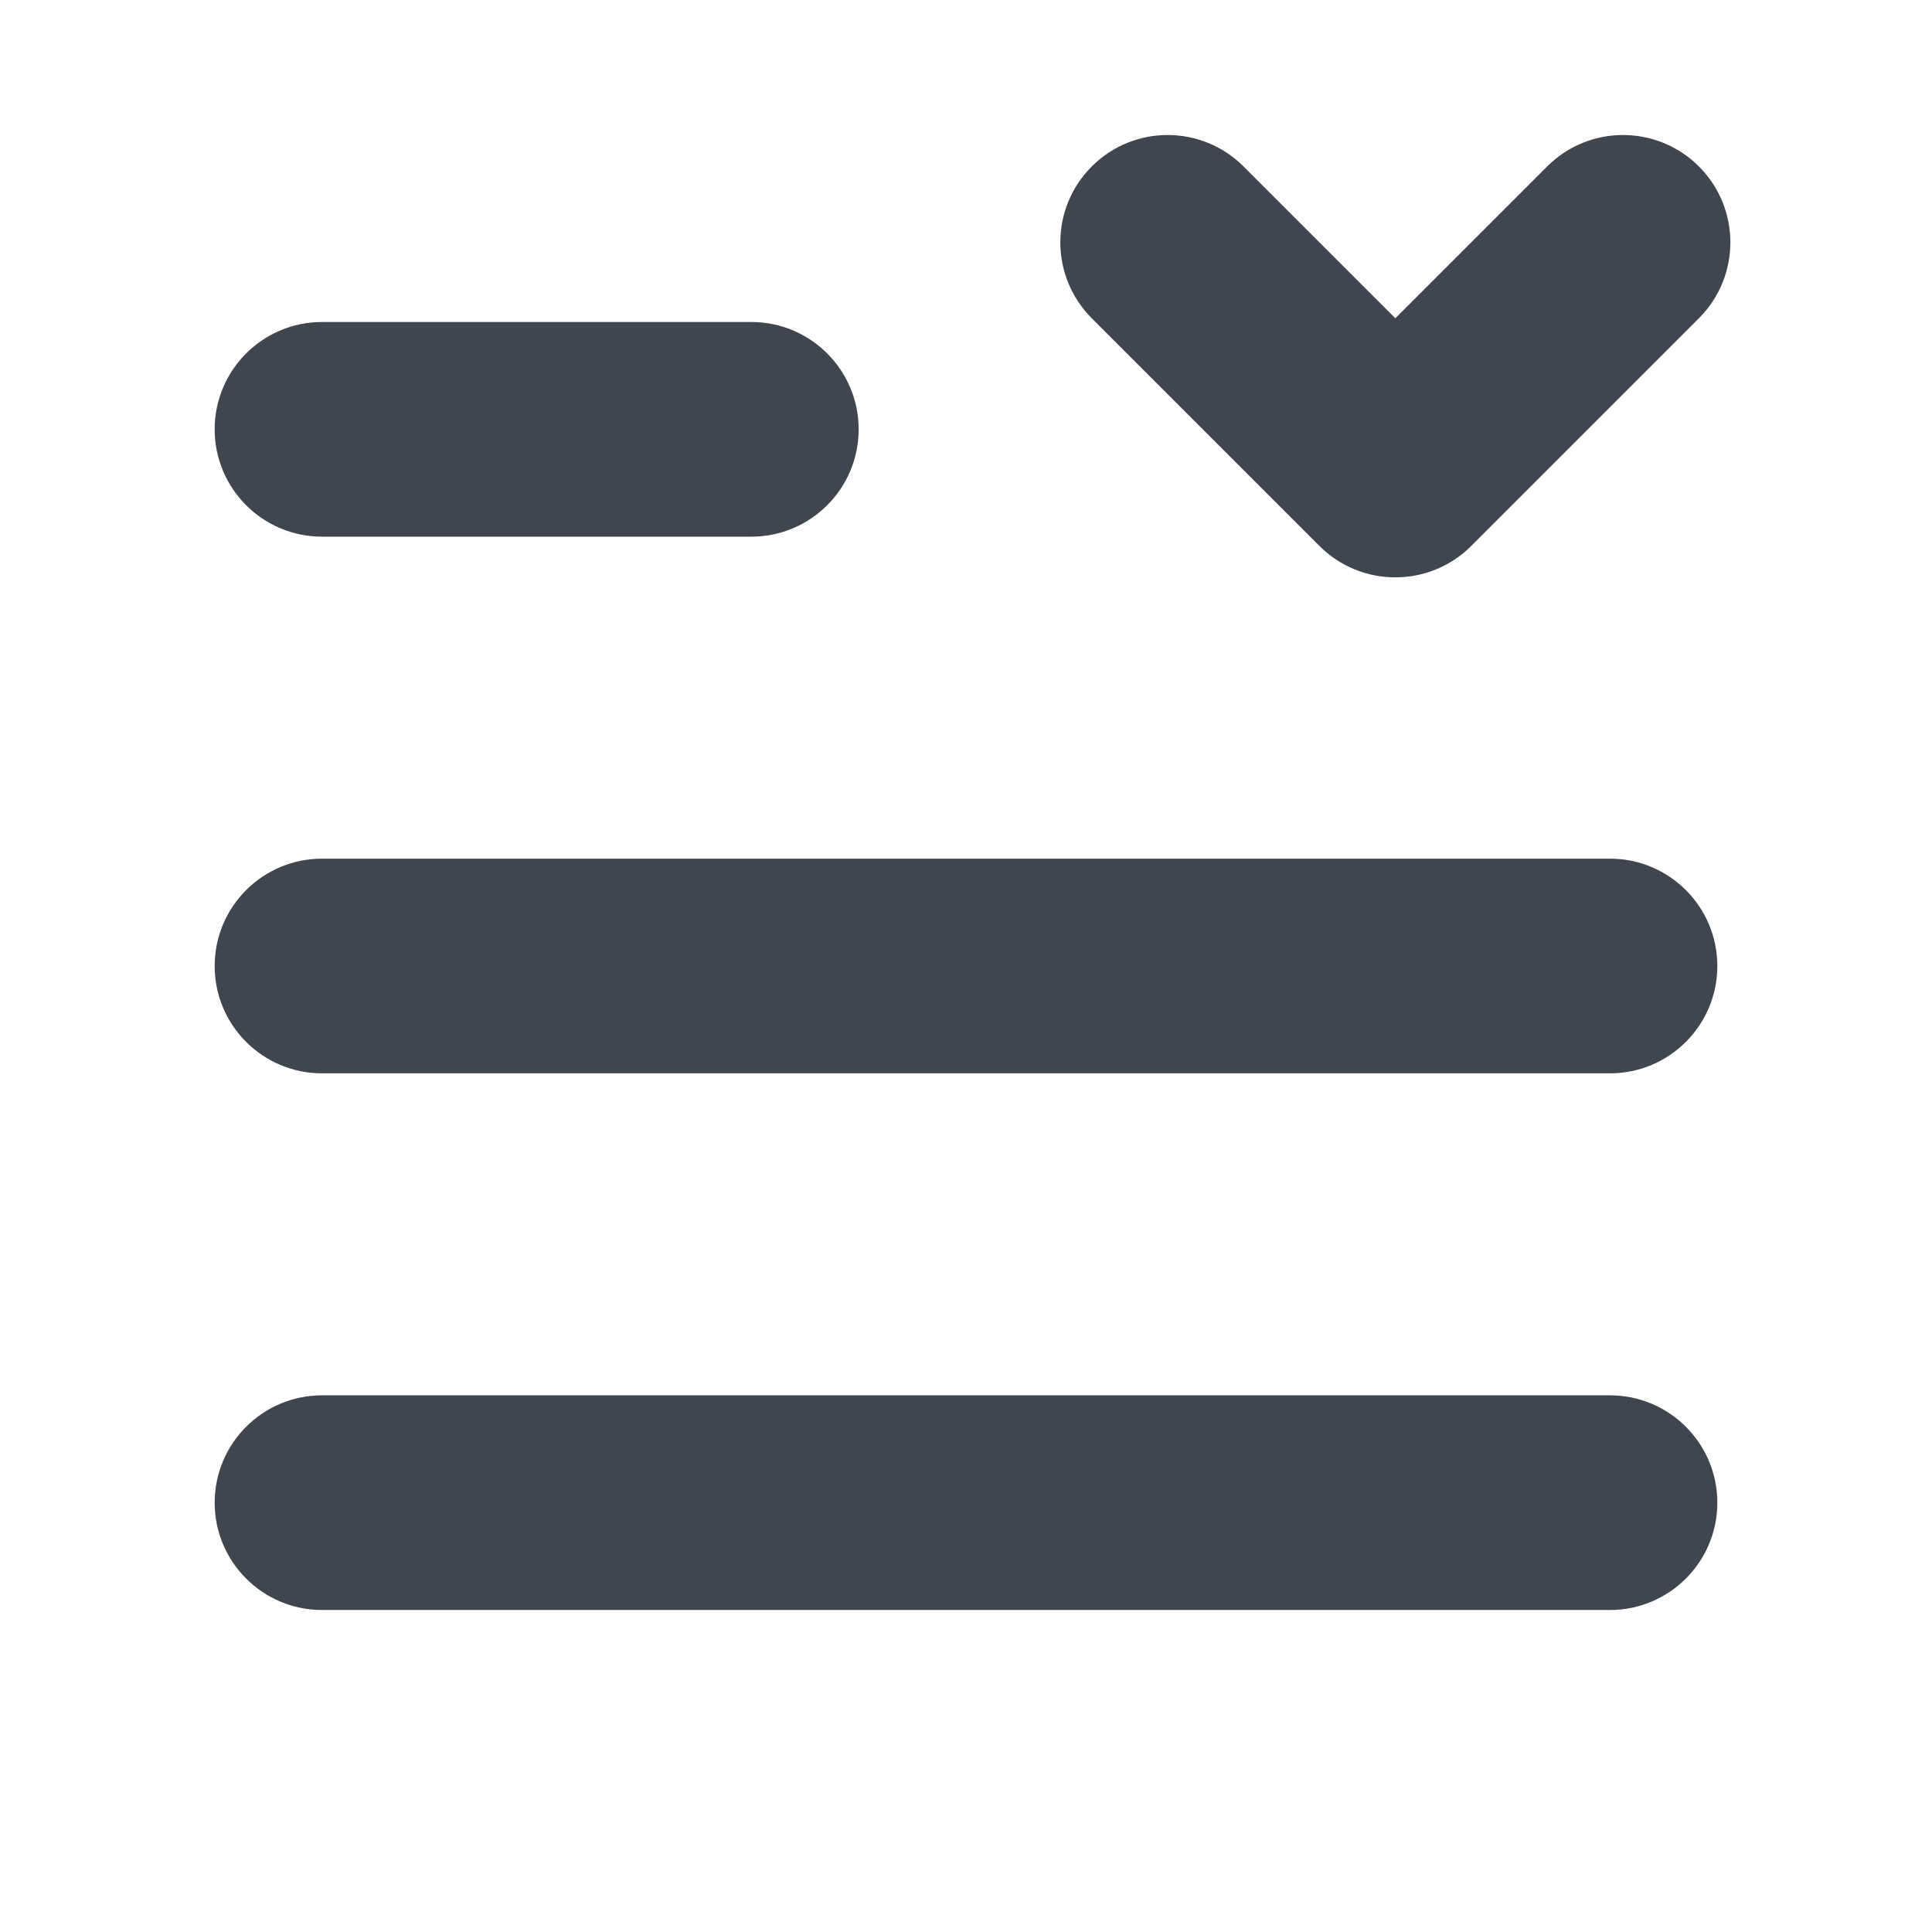
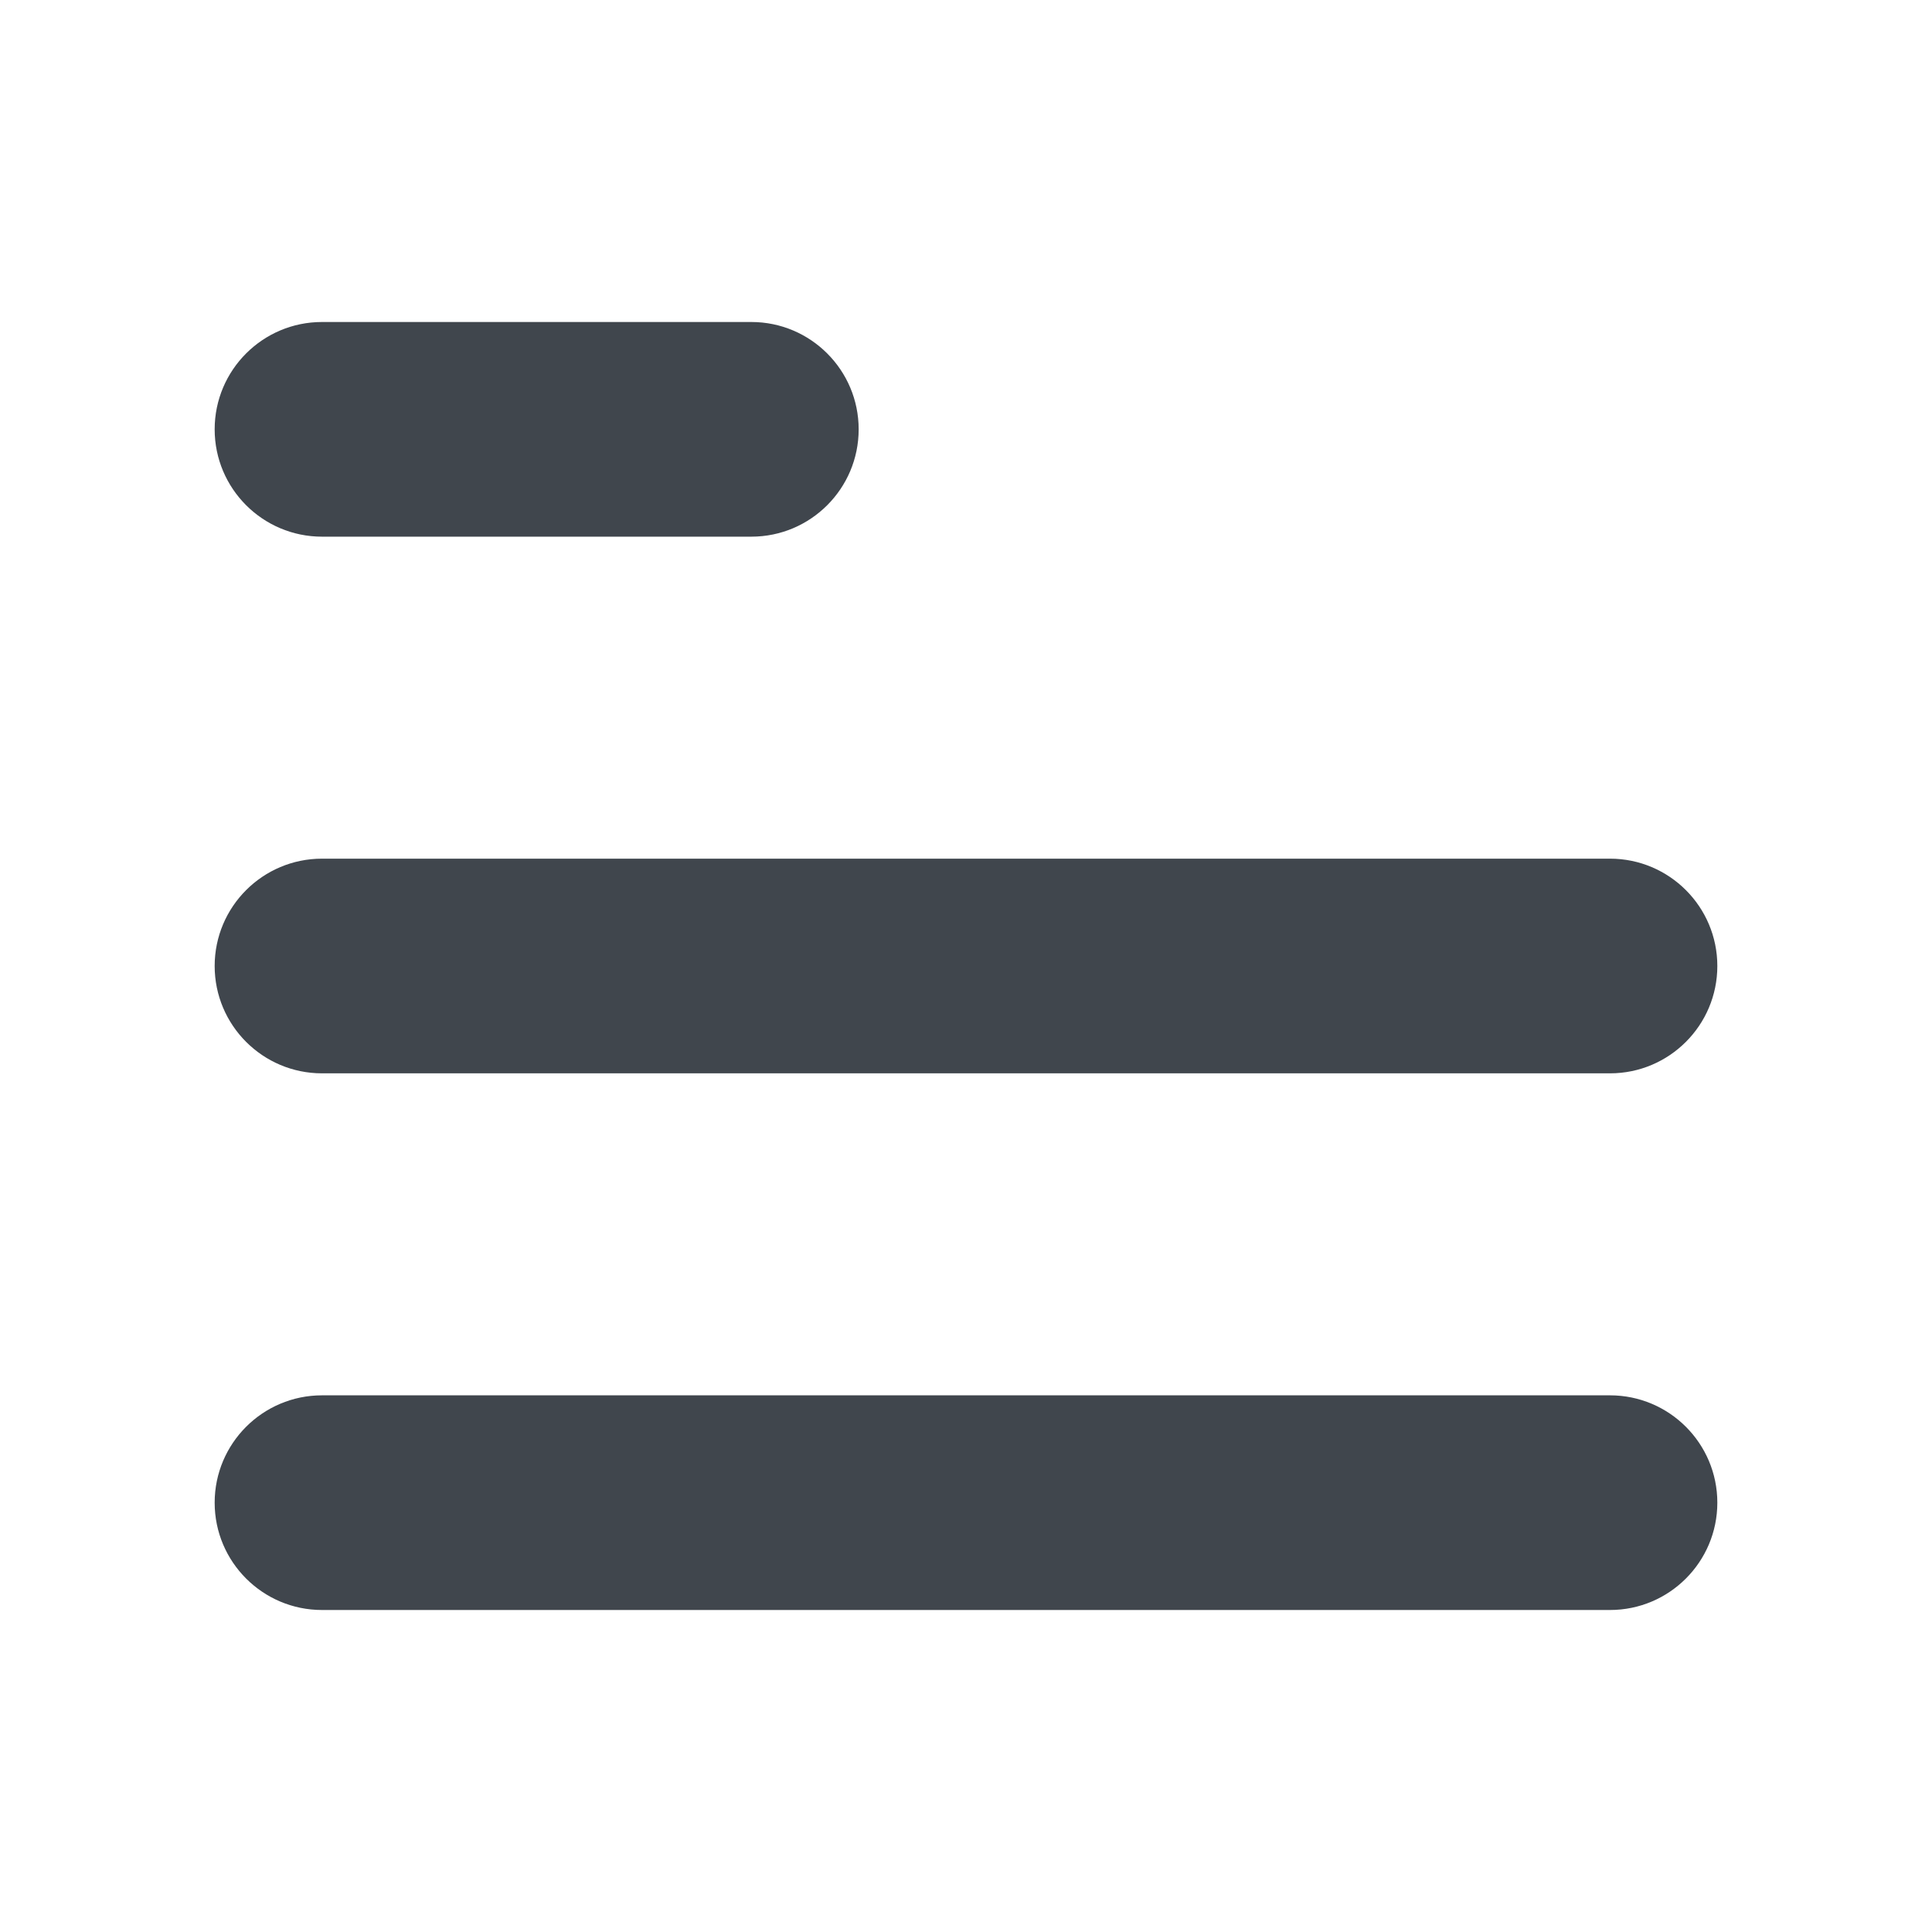
<svg xmlns="http://www.w3.org/2000/svg" width="18" height="18" viewBox="0 0 18 18">
  <g fill="#40464D" fill-rule="evenodd" transform="translate(2 -1.278)">
    <path d="M1 14.278 13 14.278C13.552 14.278 14 14.726 14 15.278 14 15.83 13.552 16.278 13 16.278L1 16.278C.448 16.278 6.76353751e-17 15.83 0 15.278-6.76353751e-17 14.726.448 14.278 1 14.278ZM1 9.278 13 9.278C13.552 9.278 14 9.726 14 10.278 14 10.83 13.552 11.278 13 11.278L1 11.278C.448 11.278 6.76353751e-17 10.83 0 10.278-6.76353751e-17 9.726.448 9.278 1 9.278ZM1 4.278 5 4.278C5.552 4.278 6 4.726 6 5.278 6 5.83 5.552 6.278 5 6.278L1 6.278C.448 6.278 6.76353751e-17 5.83 0 5.278-6.76353751e-17 4.726.448 4.278 1 4.278Z" />
-     <path fill-rule="nonzero" d="M11.5,4.036 L11.5,2.036 C11.5,1.483 11.948,1.036 12.5,1.036 C13.052,1.036 13.5,1.483 13.5,2.036 L13.5,5.036 C13.5,5.588 13.052,6.036 12.5,6.036 L9.5,6.036 C8.948,6.036 8.5,5.588 8.5,5.036 C8.5,4.483 8.948,4.036 9.5,4.036 L11.5,4.036 L11.5,4.036 Z" transform="rotate(45 11 3.536)" />
  </g>
</svg>